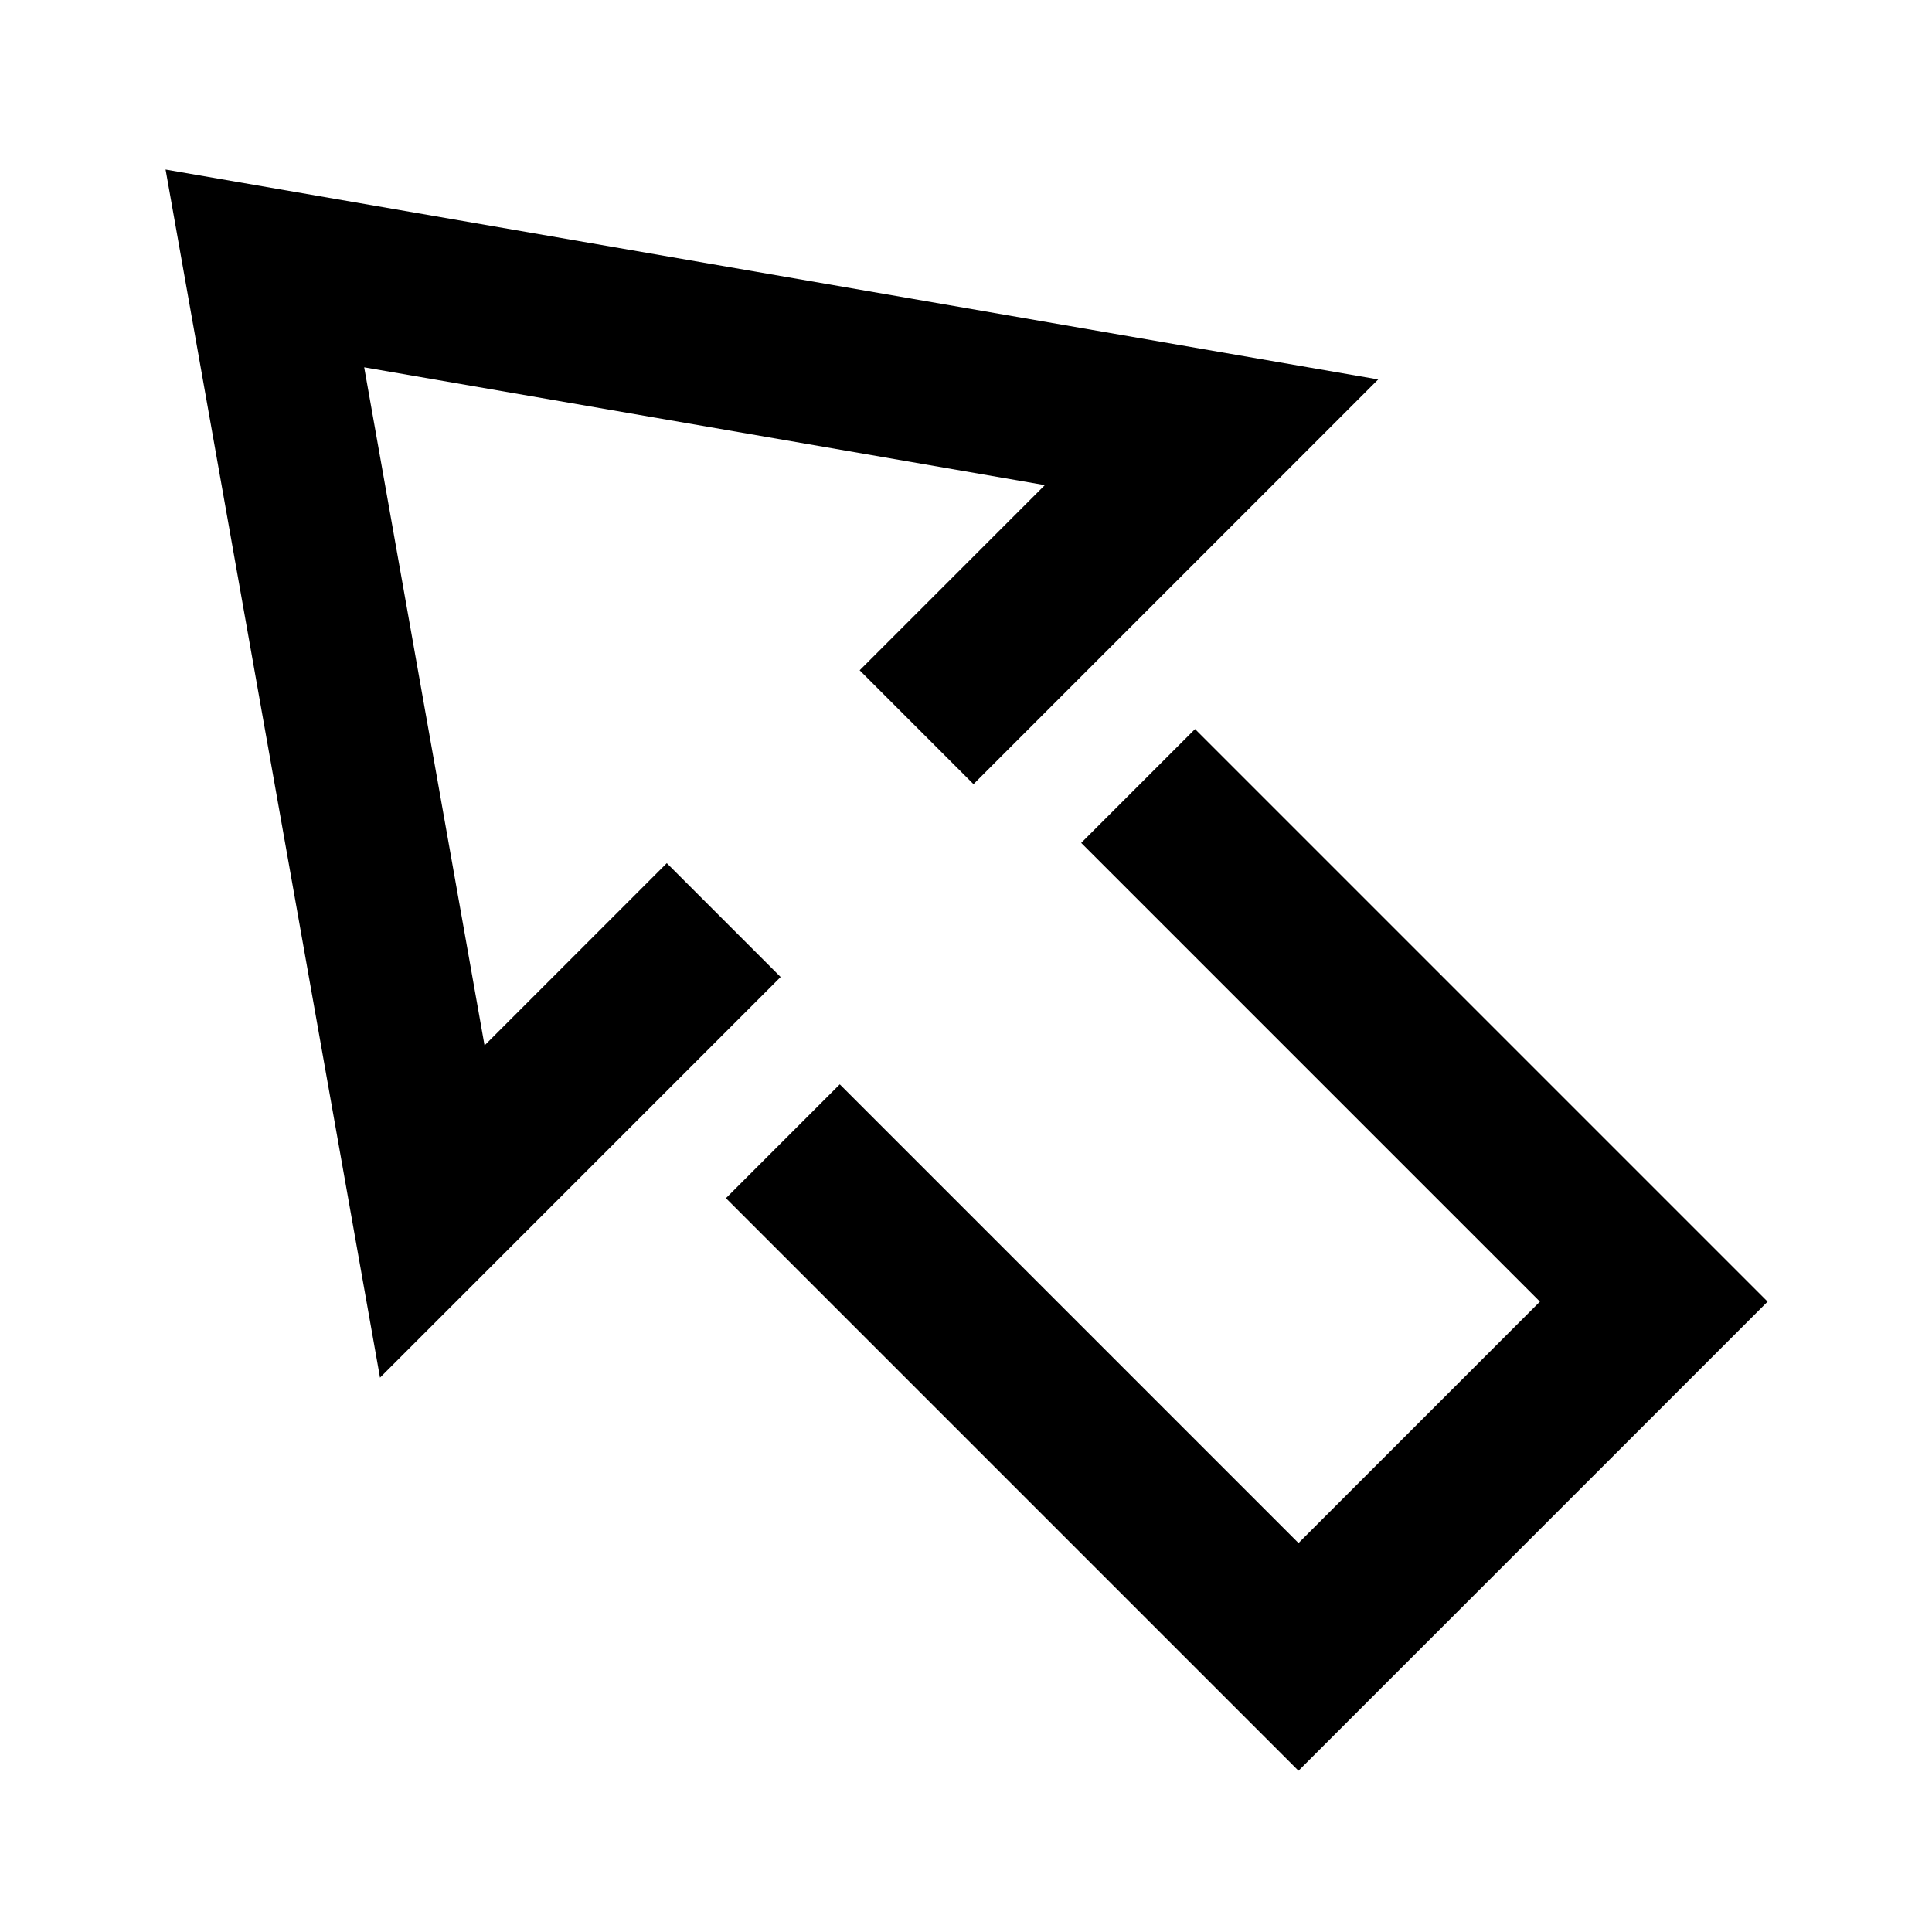
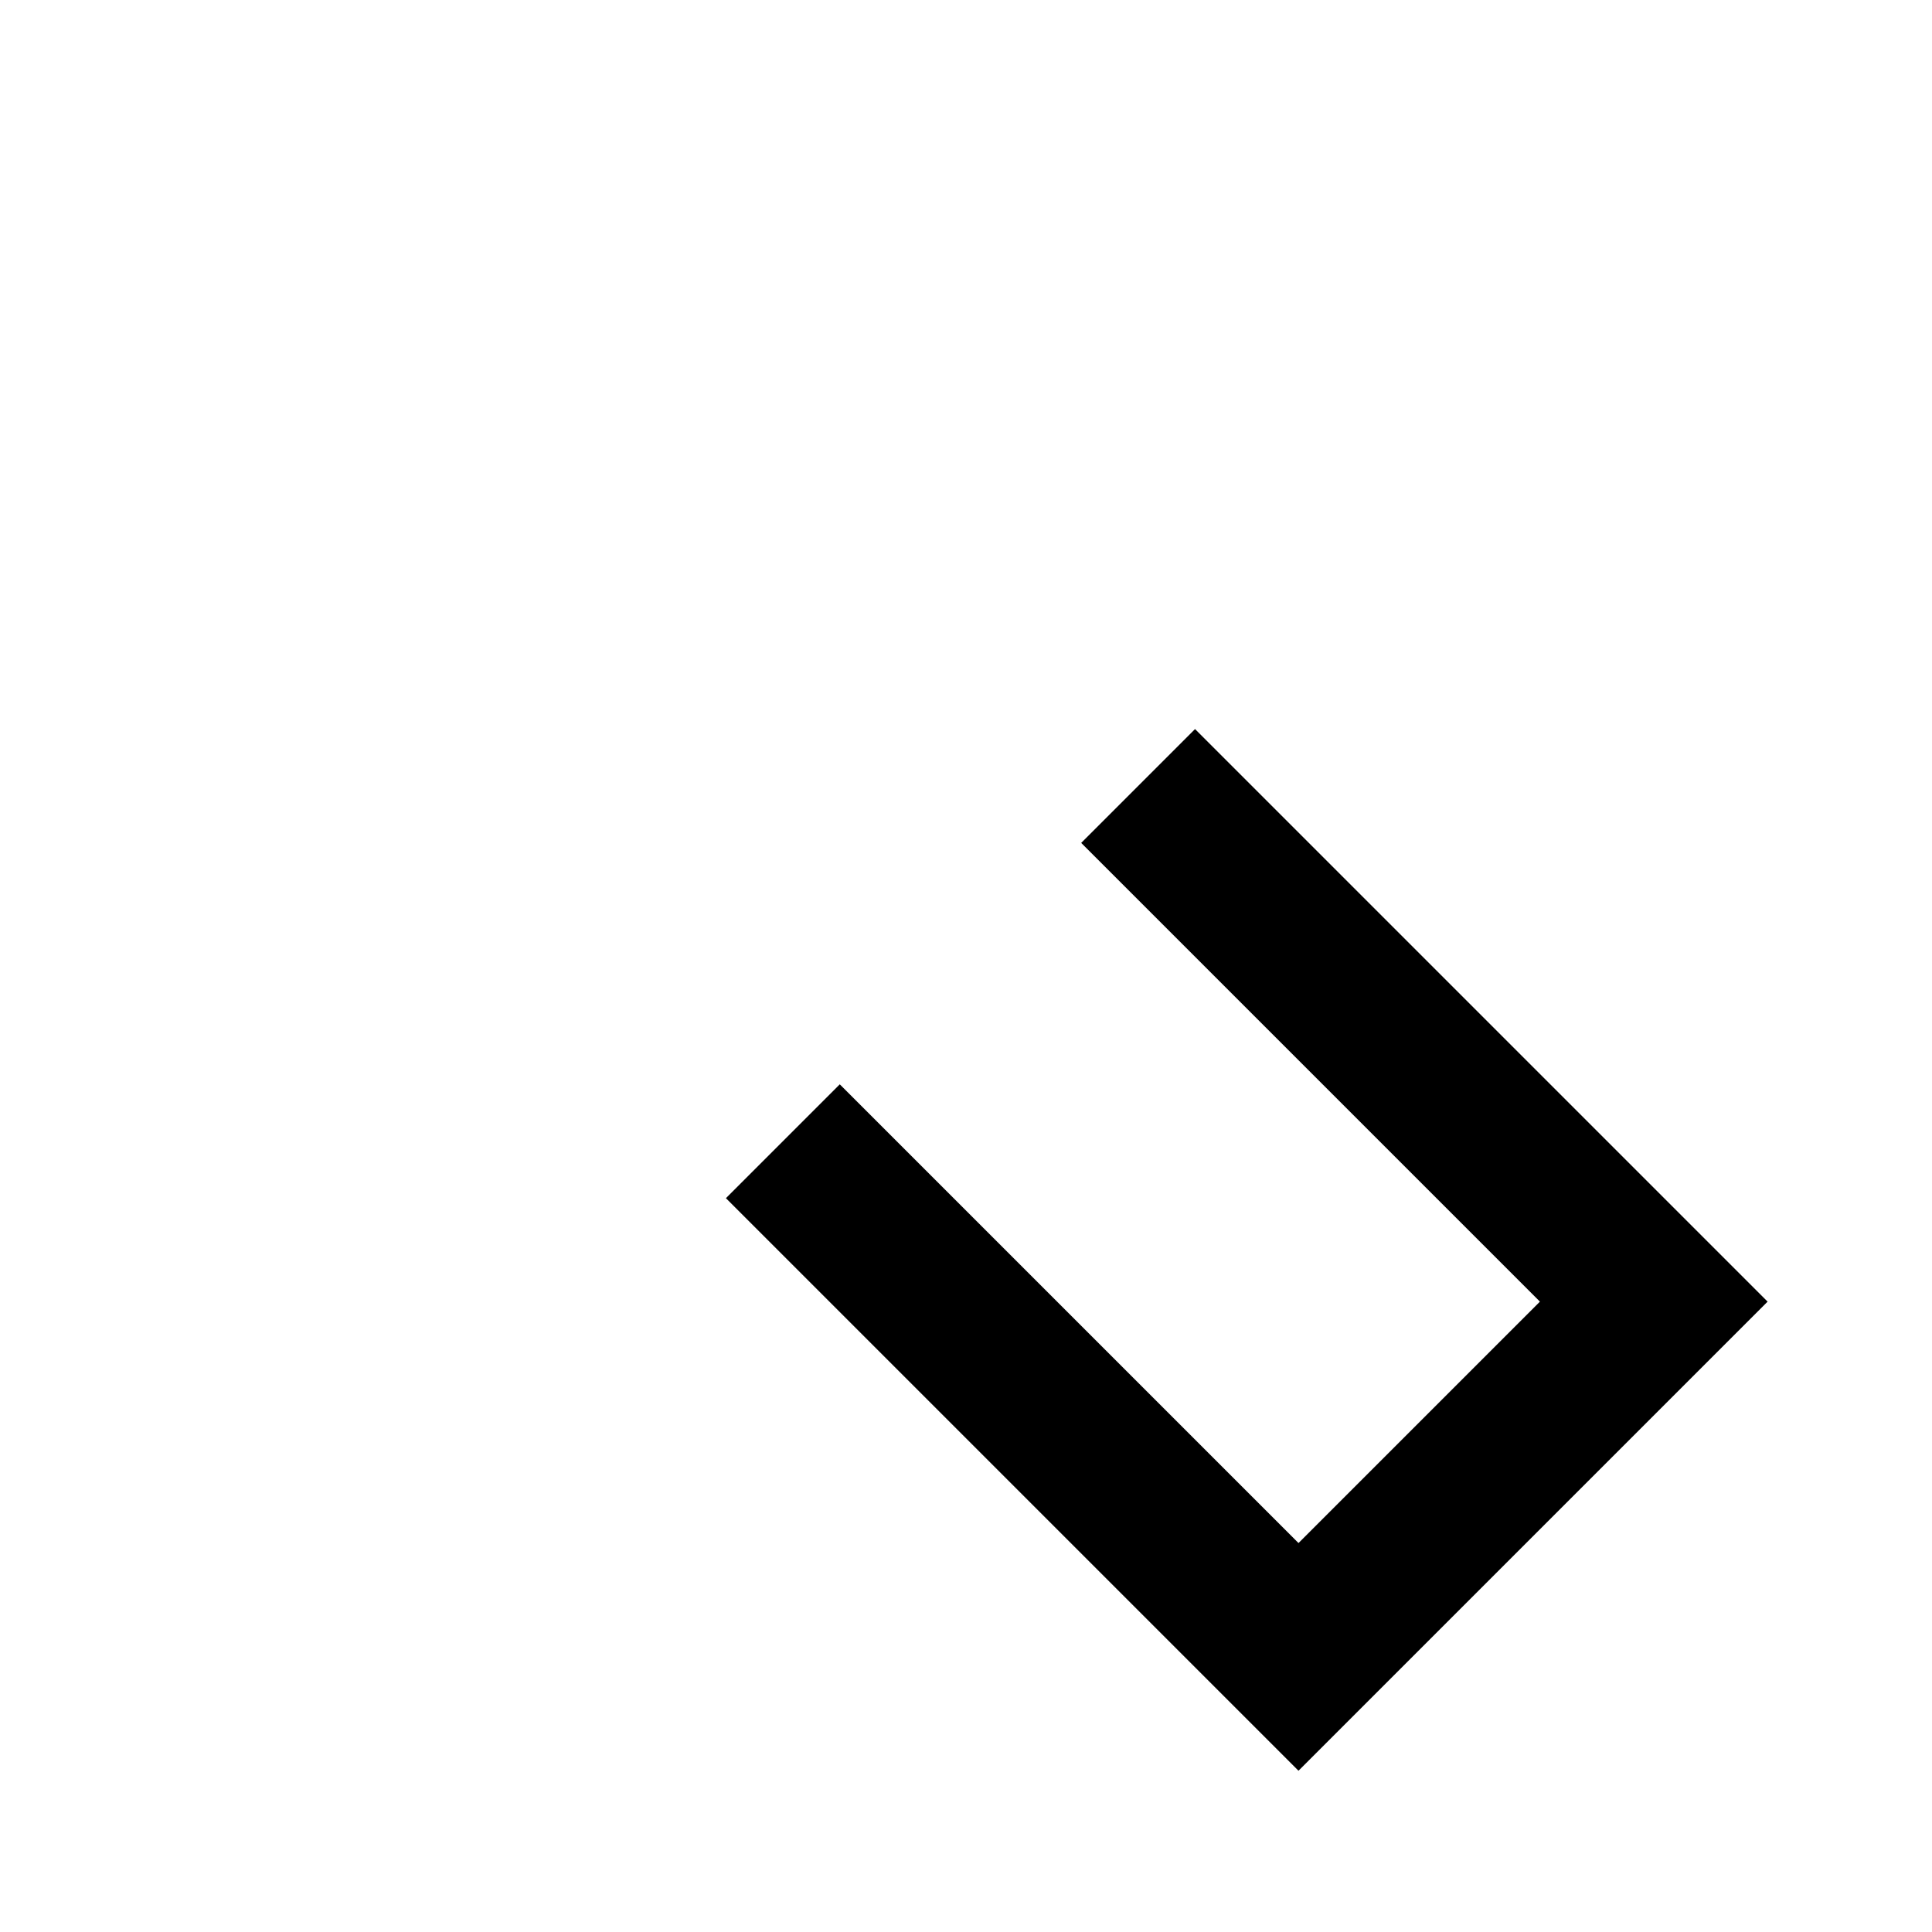
<svg xmlns="http://www.w3.org/2000/svg" width="120" height="120" viewBox="0 0 120 120" fill="none">
-   <path d="M85.603 23.567L60.465 48.705L53.395 41.634L64.897 30.132L22.62 22.814L30.096 64.932L41.415 53.613L48.486 60.684L23.603 85.568L10.284 10.53L85.603 23.567Z" fill="black" />
  <path d="M52.16 67.35L80.652 95.841L95.647 80.847L67.155 52.355L74.226 45.284L109.789 80.847L80.652 109.984L45.089 74.421L52.16 67.35Z" fill="black" />
</svg>